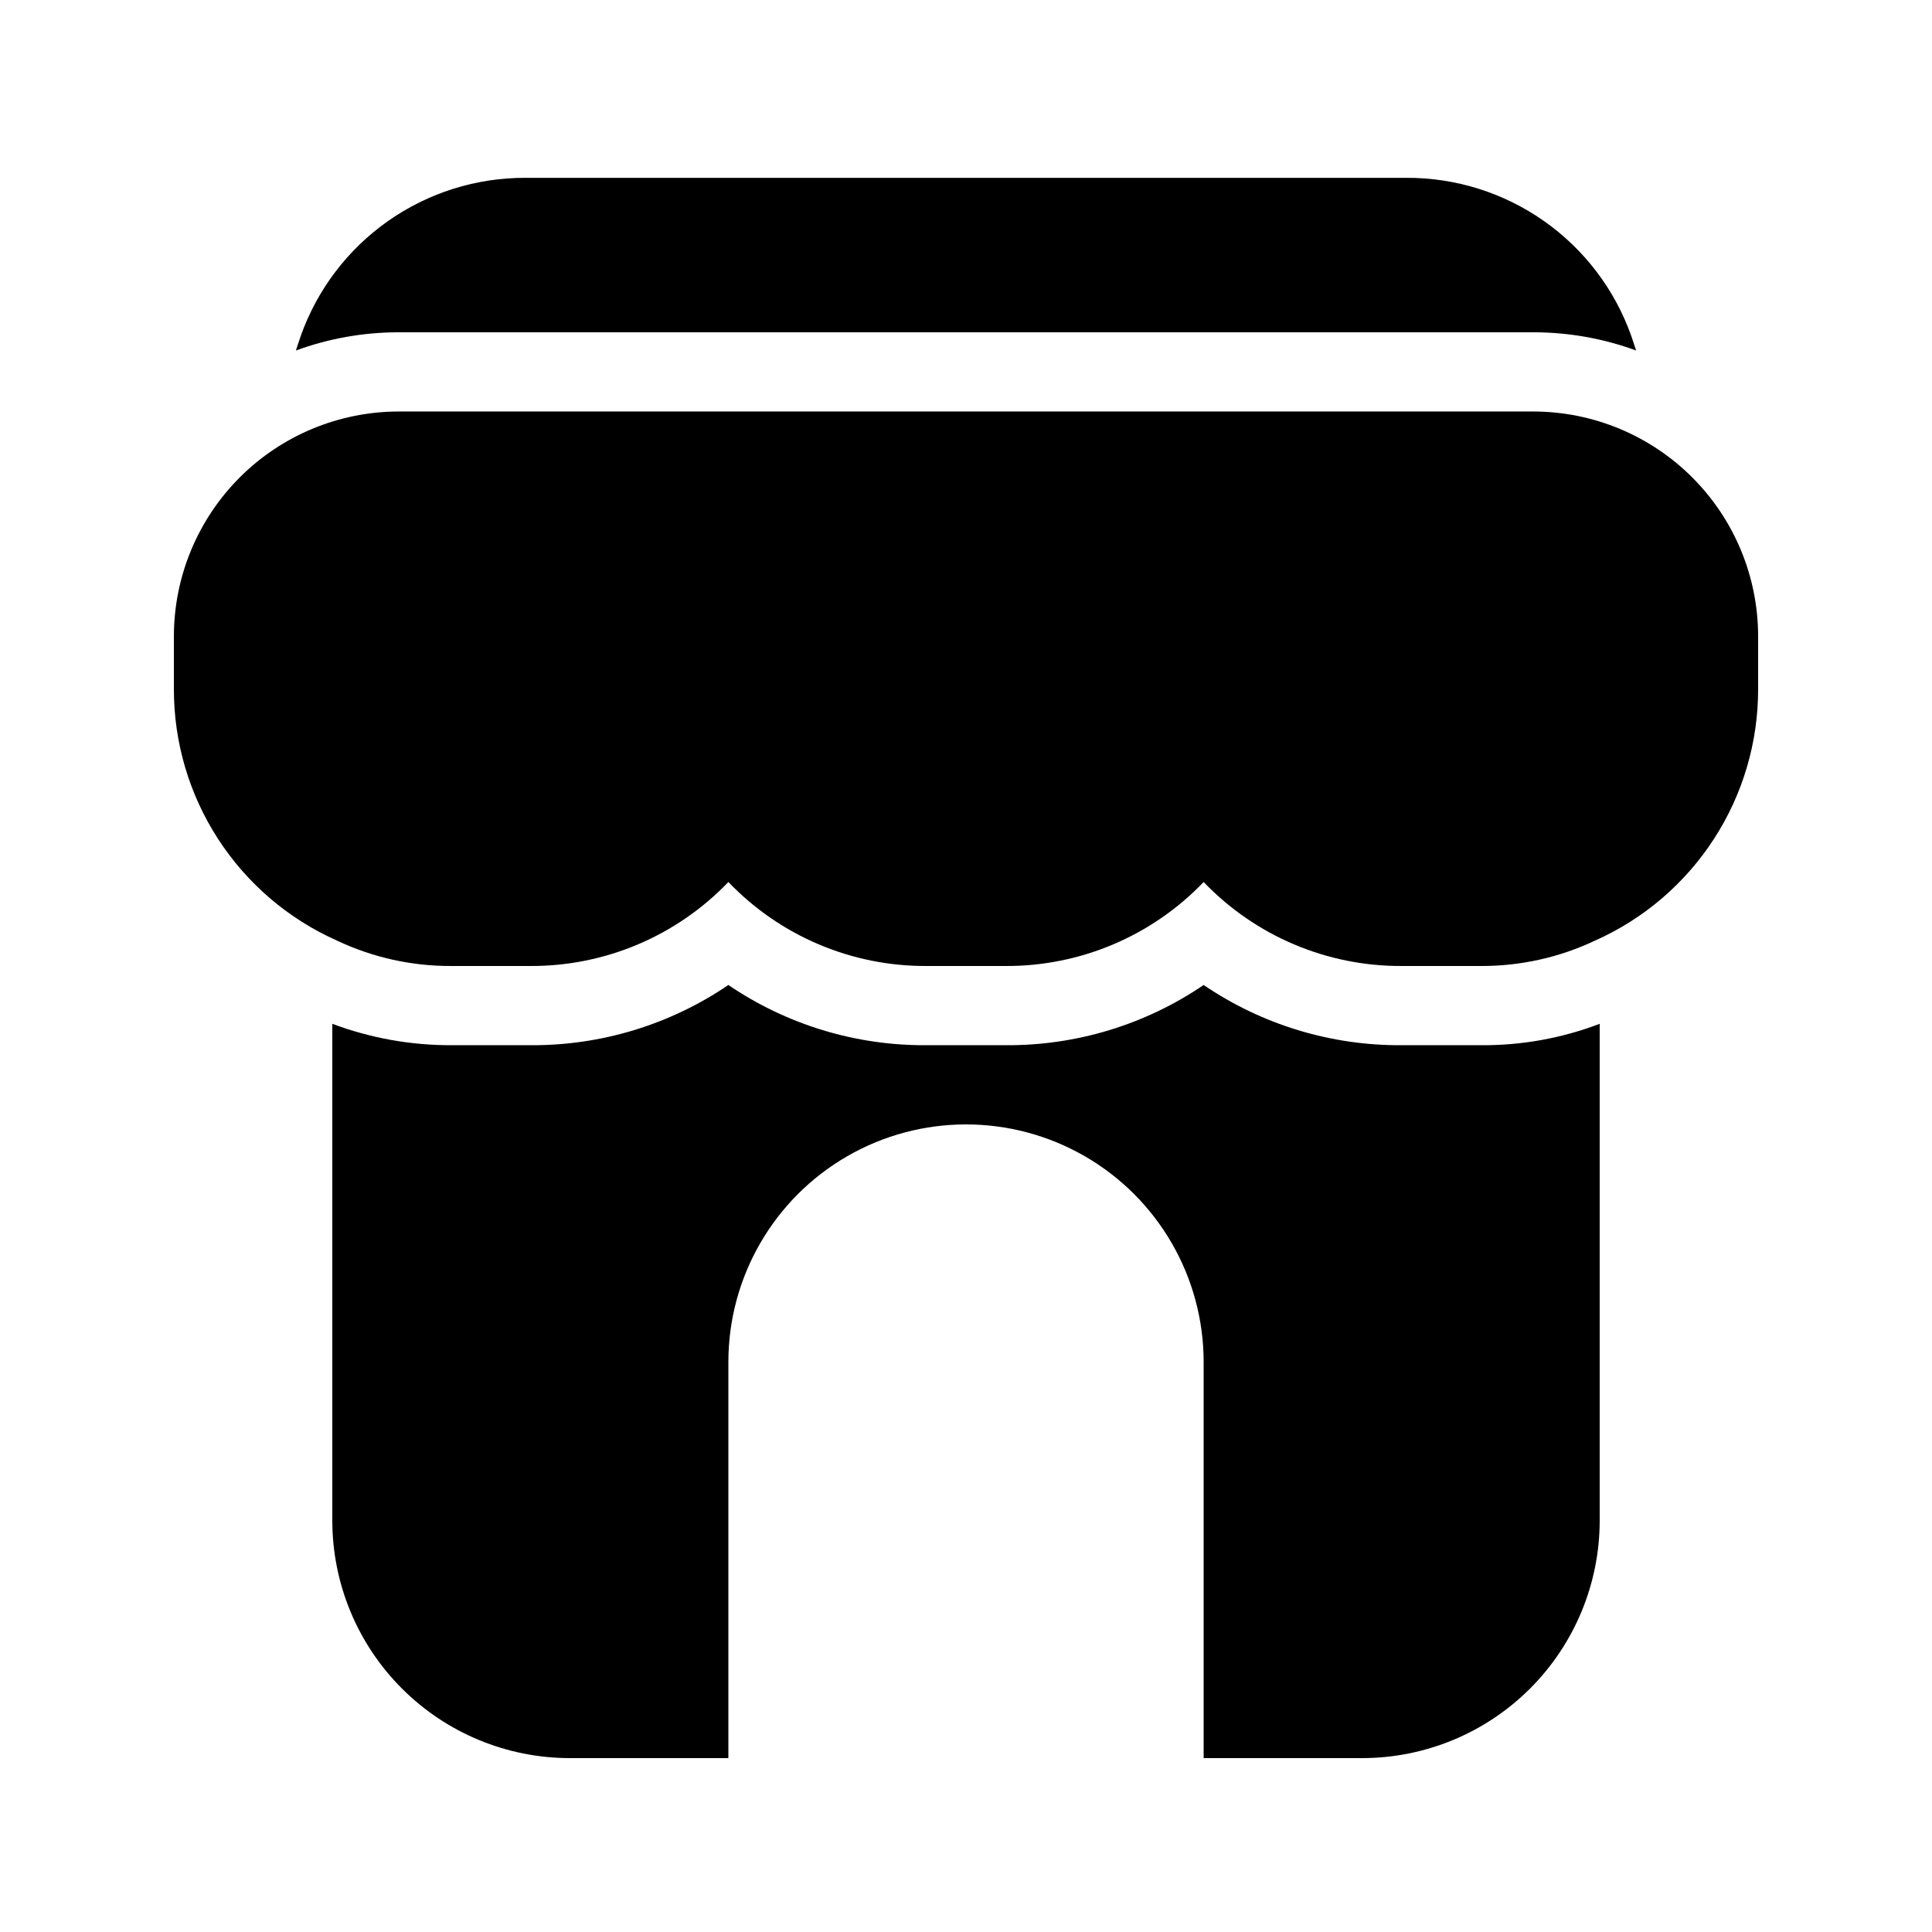
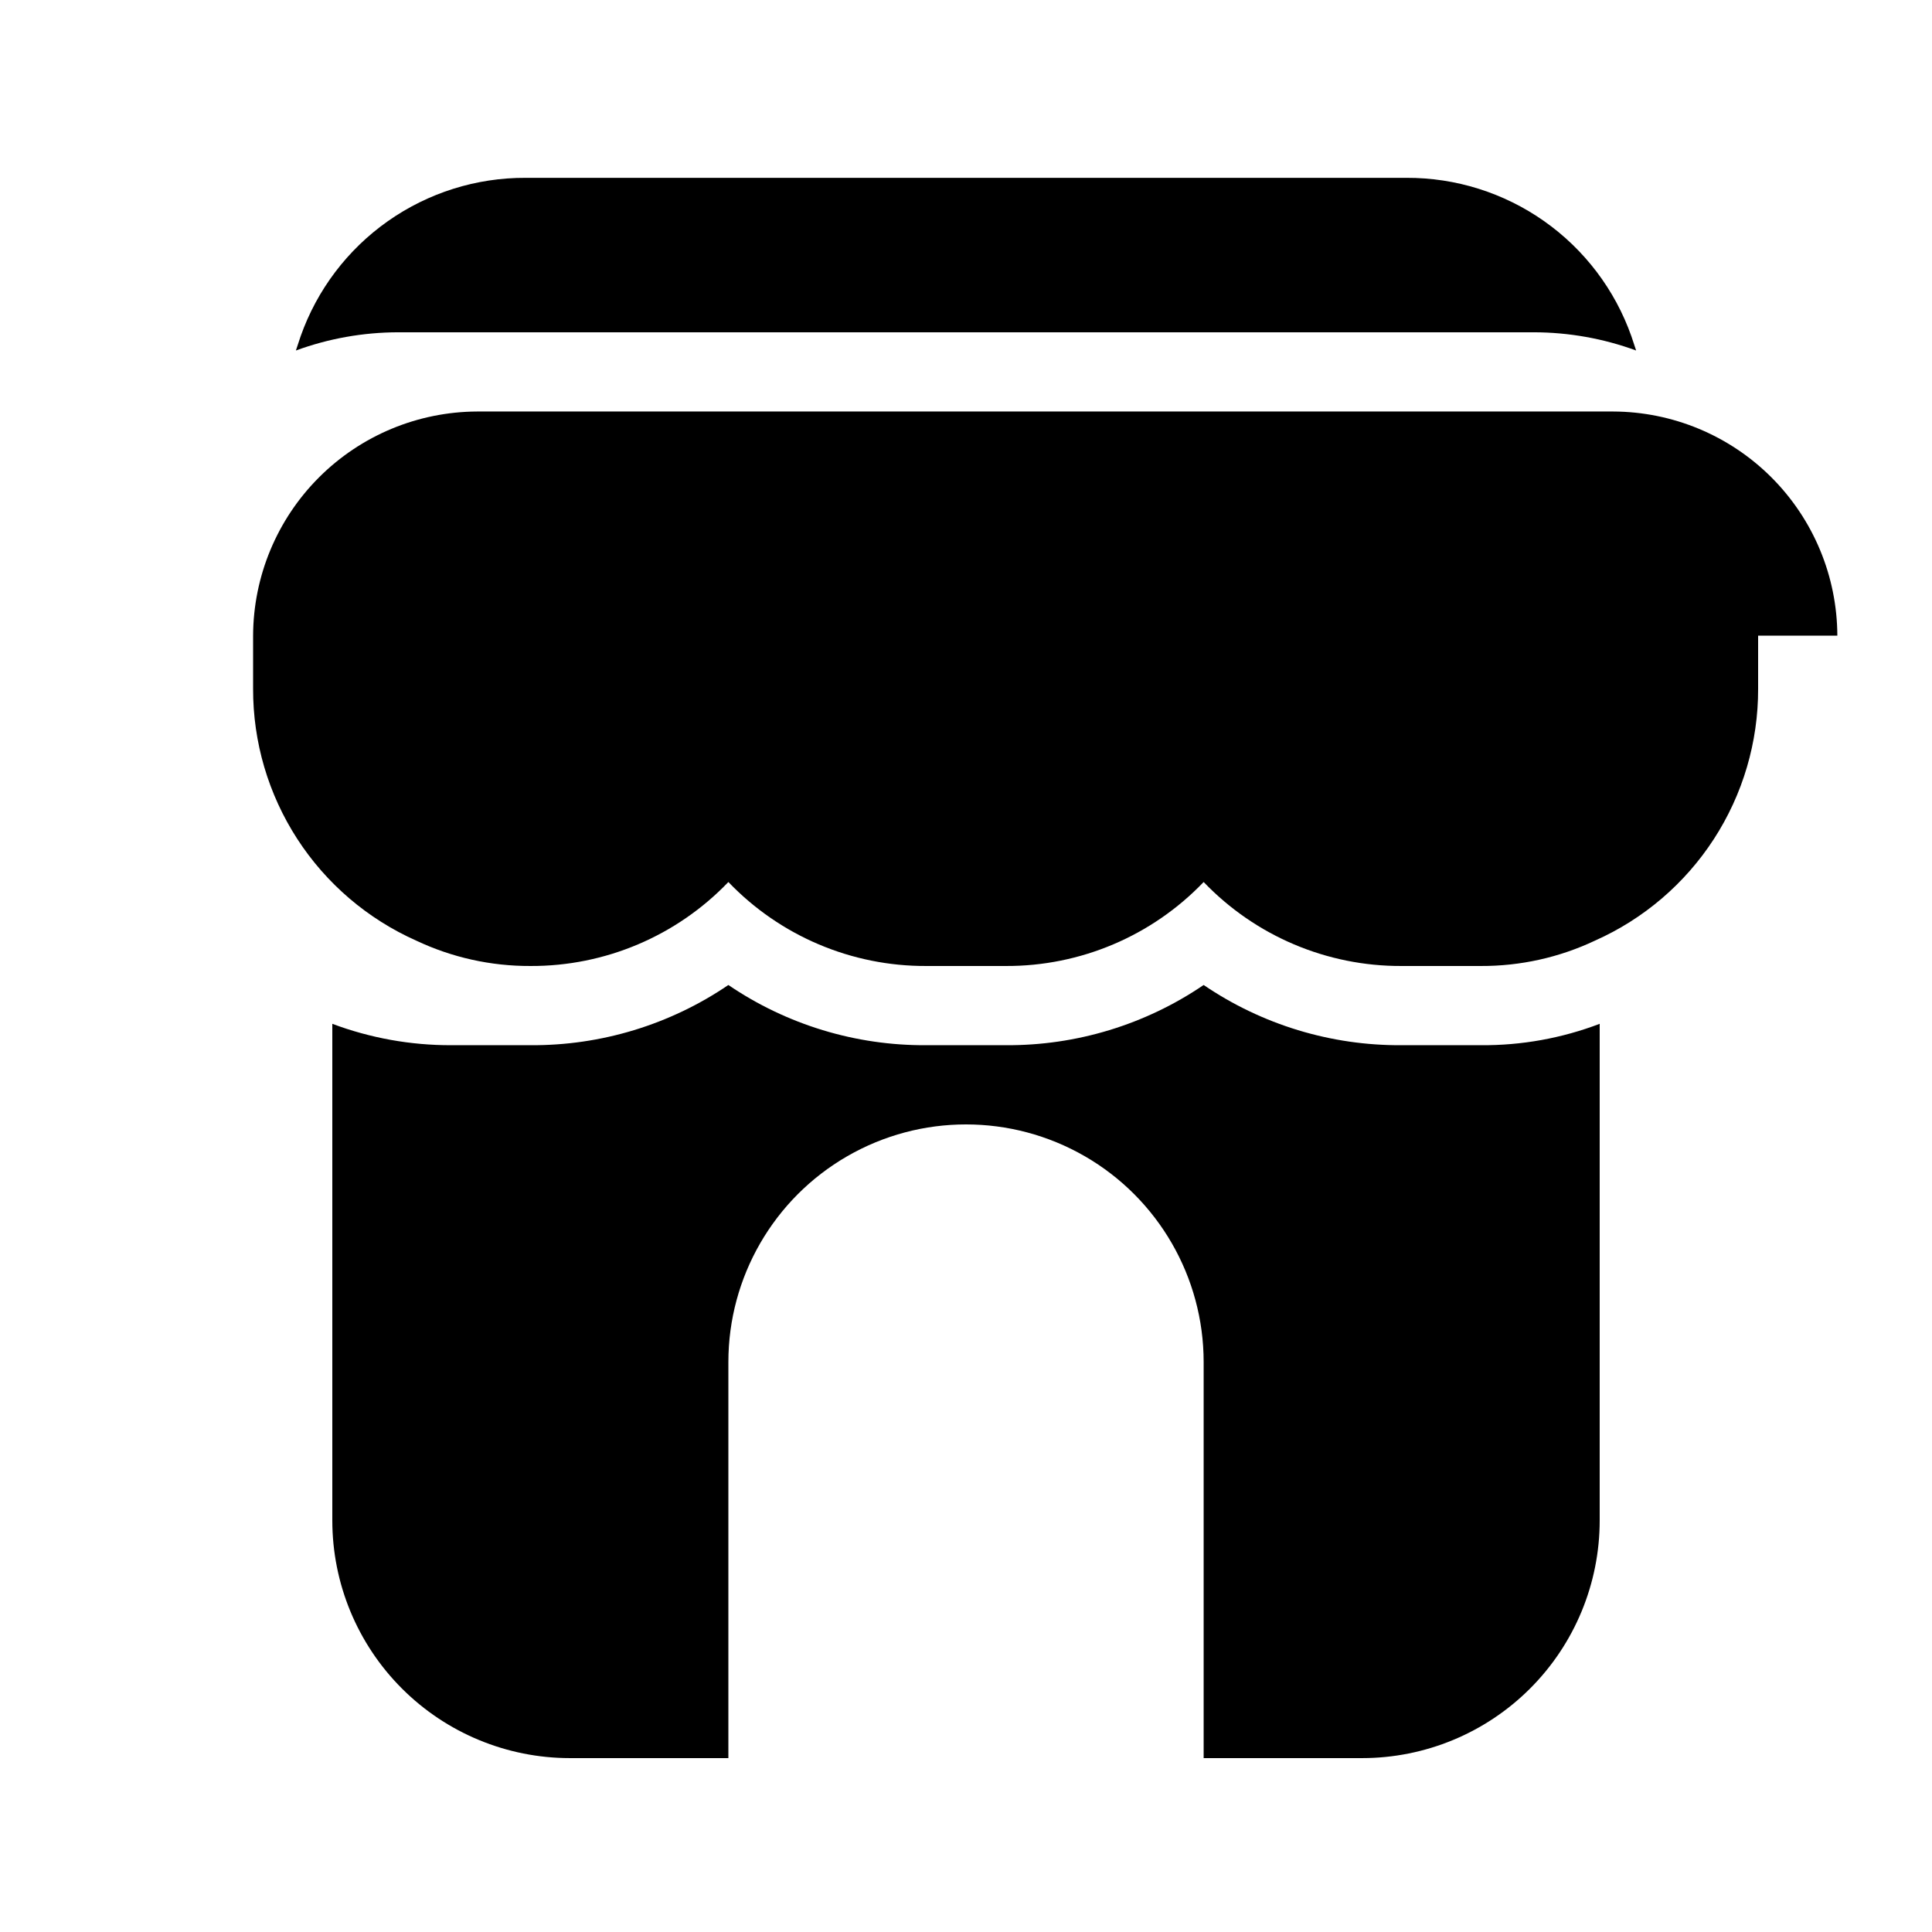
<svg xmlns="http://www.w3.org/2000/svg" fill="#000000" width="800px" height="800px" version="1.1" viewBox="144 144 512 512">
-   <path d="m609.92 312.46v14.066c0.039 14.121-4.027 27.949-11.707 39.801-7.676 11.852-18.633 21.215-31.535 26.953-9.449 4.465-19.777 6.758-30.23 6.719h-20.992c-19.805 0.09-38.777-7.953-52.477-22.254-13.703 14.301-32.676 22.344-52.48 22.254h-20.992c-19.805 0.09-38.781-7.953-52.48-22.254-13.703 14.301-32.676 22.344-52.48 22.254h-20.992c-10.453 0.039-20.781-2.254-30.23-6.719-12.902-5.738-23.859-15.102-31.535-26.953-7.68-11.852-11.746-25.68-11.707-39.801v-14.066c0.055-15.738 6.332-30.816 17.461-41.945 11.129-11.129 26.207-17.406 41.945-17.461h301.03c15.738 0.055 30.816 6.332 41.945 17.461 11.129 11.129 17.406 26.207 17.461 41.945zm-94.465 108.53c-18.707 0.129-37.012-5.434-52.477-15.957-15.469 10.523-33.773 16.086-52.48 15.957h-20.992c-18.707 0.129-37.012-5.434-52.48-15.957-15.469 10.523-33.773 16.086-52.48 15.957h-20.992c-10.754 0.027-21.422-1.895-31.488-5.668v131.62c0 16.703 6.633 32.723 18.445 44.531 11.809 11.812 27.828 18.445 44.531 18.445h41.984v-104.96c0-22.496 12.004-43.289 31.488-54.539 19.484-11.246 43.488-11.246 62.977 0 19.484 11.25 31.488 32.043 31.488 54.539v104.96h41.984-0.004c16.703 0 32.723-6.633 44.531-18.445 11.812-11.809 18.445-27.828 18.445-44.531v-131.62c-10.051 3.828-20.73 5.75-31.488 5.668zm35.059-188.93c9.238 0.016 18.402 1.648 27.078 4.828l-1.258-3.777c-4.356-12.32-12.434-22.977-23.113-30.5-10.684-7.523-23.441-11.535-36.504-11.484h-233.43c-13.062-0.051-25.82 3.961-36.5 11.484-10.684 7.523-18.762 18.18-23.117 30.5l-1.258 3.777c8.676-3.18 17.84-4.812 27.078-4.828z" />
+   <path d="m609.92 312.46v14.066c0.039 14.121-4.027 27.949-11.707 39.801-7.676 11.852-18.633 21.215-31.535 26.953-9.449 4.465-19.777 6.758-30.23 6.719h-20.992c-19.805 0.09-38.777-7.953-52.477-22.254-13.703 14.301-32.676 22.344-52.48 22.254h-20.992c-19.805 0.09-38.781-7.953-52.48-22.254-13.703 14.301-32.676 22.344-52.48 22.254c-10.453 0.039-20.781-2.254-30.23-6.719-12.902-5.738-23.859-15.102-31.535-26.953-7.68-11.852-11.746-25.68-11.707-39.801v-14.066c0.055-15.738 6.332-30.816 17.461-41.945 11.129-11.129 26.207-17.406 41.945-17.461h301.03c15.738 0.055 30.816 6.332 41.945 17.461 11.129 11.129 17.406 26.207 17.461 41.945zm-94.465 108.53c-18.707 0.129-37.012-5.434-52.477-15.957-15.469 10.523-33.773 16.086-52.48 15.957h-20.992c-18.707 0.129-37.012-5.434-52.48-15.957-15.469 10.523-33.773 16.086-52.48 15.957h-20.992c-10.754 0.027-21.422-1.895-31.488-5.668v131.62c0 16.703 6.633 32.723 18.445 44.531 11.809 11.812 27.828 18.445 44.531 18.445h41.984v-104.96c0-22.496 12.004-43.289 31.488-54.539 19.484-11.246 43.488-11.246 62.977 0 19.484 11.25 31.488 32.043 31.488 54.539v104.96h41.984-0.004c16.703 0 32.723-6.633 44.531-18.445 11.812-11.809 18.445-27.828 18.445-44.531v-131.62c-10.051 3.828-20.73 5.75-31.488 5.668zm35.059-188.93c9.238 0.016 18.402 1.648 27.078 4.828l-1.258-3.777c-4.356-12.32-12.434-22.977-23.113-30.5-10.684-7.523-23.441-11.535-36.504-11.484h-233.43c-13.062-0.051-25.82 3.961-36.5 11.484-10.684 7.523-18.762 18.18-23.117 30.5l-1.258 3.777c8.676-3.18 17.84-4.812 27.078-4.828z" />
</svg>